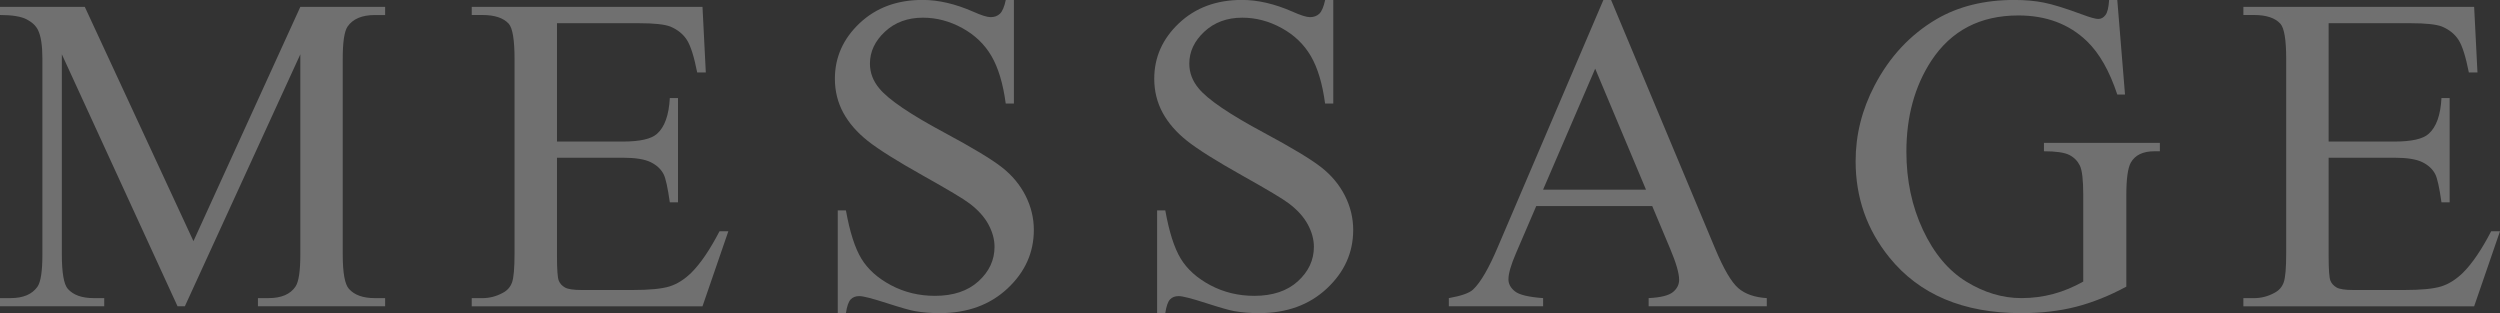
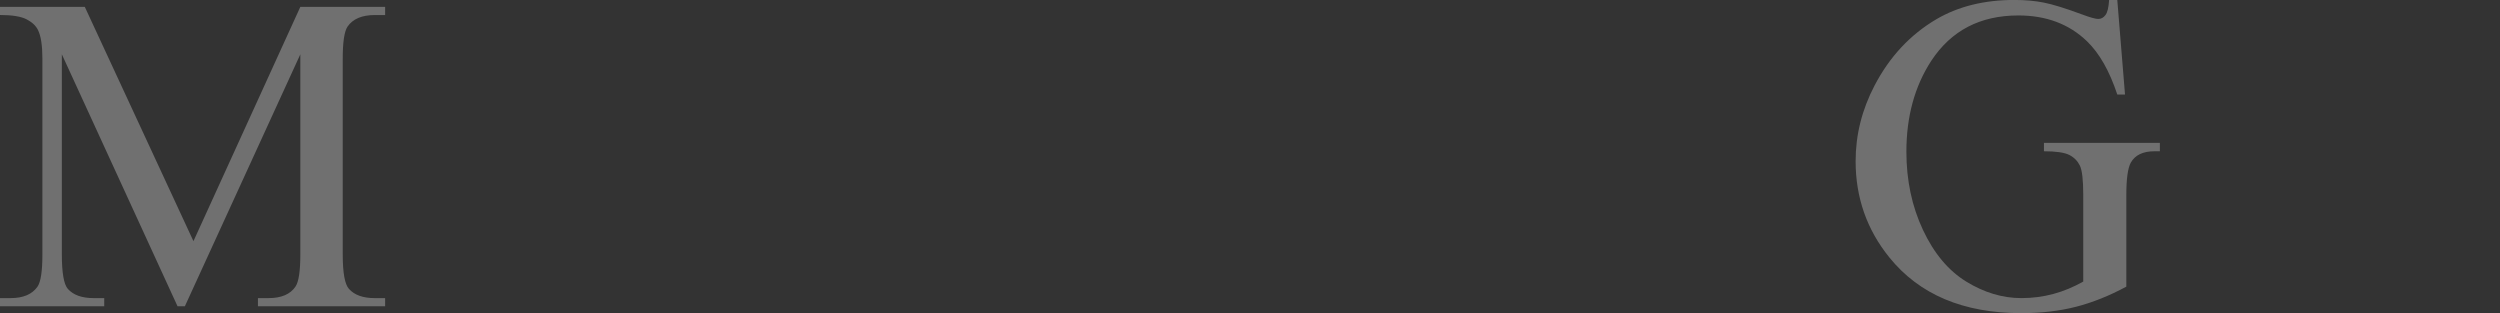
<svg xmlns="http://www.w3.org/2000/svg" id="b" width="663.35" height="83.09" viewBox="0 0 663.35 83.09">
  <rect x="0" y="0" width="663.35" height="83.09" fill="#333333" stroke="none" />
  <defs>
    <style>.d{opacity:.3;}.e{fill:#fff;stroke-width:0px;}</style>
  </defs>
  <g id="c">
    <g class="d">
      <path class="e" d="M47.11,81.27L16.41,14.41v53.09c0,4.88.53,7.93,1.58,9.14,1.45,1.64,3.73,2.46,6.86,2.46h2.81v2.17H0v-2.17h2.81c3.36,0,5.74-1.02,7.15-3.05.86-1.25,1.29-4.1,1.29-8.55V15.59c0-3.52-.39-6.05-1.17-7.62-.55-1.13-1.55-2.08-3.02-2.84S3.24,3.98,0,3.98V1.82h22.5l28.83,62.17L79.69,1.82h22.5v2.17h-2.75c-3.4,0-5.8,1.02-7.21,3.05-.86,1.25-1.29,4.1-1.29,8.55v51.91c0,4.88.55,7.93,1.64,9.14,1.45,1.64,3.73,2.46,6.86,2.46h2.75v2.17h-33.75v-2.17h2.81c3.4,0,5.78-1.02,7.15-3.05.86-1.25,1.29-4.1,1.29-8.55V14.41l-30.64,66.86h-1.93Z" />
-       <path class="e" d="M147.79,6.15v31.41h17.46c4.53,0,7.56-.68,9.08-2.05,2.03-1.8,3.16-4.96,3.4-9.49h2.17v27.66h-2.17c-.55-3.87-1.09-6.35-1.64-7.44-.7-1.37-1.86-2.44-3.46-3.22-1.6-.78-4.06-1.17-7.38-1.17h-17.46v26.19c0,3.52.16,5.65.47,6.42s.86,1.37,1.64,1.82c.78.45,2.27.67,4.45.67h13.48c4.49,0,7.75-.31,9.79-.94,2.03-.62,3.98-1.85,5.86-3.69,2.42-2.42,4.9-6.07,7.44-10.96h2.34l-6.86,19.92h-61.23v-2.17h2.81c1.88,0,3.65-.45,5.33-1.35,1.25-.62,2.1-1.56,2.55-2.81.45-1.25.67-3.81.67-7.68V15.64c0-5.04-.51-8.14-1.52-9.32-1.41-1.56-3.75-2.34-7.03-2.34h-2.81V1.82h61.23l.88,17.4h-2.29c-.82-4.18-1.73-7.05-2.72-8.61-1-1.56-2.47-2.75-4.42-3.57-1.56-.59-4.32-.88-8.26-.88h-21.8Z" />
-       <path class="e" d="M269.03,0v27.48h-2.17c-.7-5.27-1.96-9.47-3.78-12.6-1.82-3.12-4.4-5.6-7.76-7.44-3.36-1.84-6.84-2.75-10.43-2.75-4.06,0-7.42,1.24-10.08,3.72-2.66,2.48-3.98,5.3-3.98,8.47,0,2.42.84,4.63,2.52,6.62,2.42,2.93,8.18,6.84,17.29,11.72,7.42,3.98,12.49,7.04,15.21,9.17,2.71,2.13,4.8,4.64,6.27,7.53,1.46,2.89,2.2,5.92,2.2,9.08,0,6.02-2.33,11.2-7,15.56-4.67,4.36-10.67,6.53-18.02,6.53-2.3,0-4.47-.18-6.5-.53-1.21-.2-3.72-.91-7.53-2.14s-6.22-1.85-7.24-1.85-1.75.29-2.31.88-.99,1.8-1.26,3.63h-2.17v-27.25h2.17c1.02,5.7,2.38,9.97,4.1,12.8,1.72,2.83,4.35,5.19,7.88,7.06s7.41,2.81,11.63,2.81c4.88,0,8.74-1.29,11.57-3.87s4.25-5.62,4.25-9.14c0-1.95-.54-3.93-1.61-5.92s-2.74-3.85-5.01-5.57c-1.52-1.17-5.68-3.66-12.48-7.47s-11.63-6.85-14.5-9.11c-2.87-2.27-5.05-4.77-6.53-7.5-1.48-2.73-2.23-5.74-2.23-9.02,0-5.7,2.19-10.61,6.56-14.74,4.38-4.12,9.94-6.18,16.7-6.18,4.22,0,8.69,1.04,13.42,3.11,2.19.98,3.73,1.46,4.63,1.46,1.02,0,1.85-.3,2.49-.91.64-.61,1.16-1.83,1.55-3.66h2.17Z" />
-       <path class="e" d="M353.77,0v27.48h-2.17c-.7-5.27-1.96-9.47-3.78-12.6-1.82-3.12-4.4-5.6-7.76-7.44-3.36-1.84-6.84-2.75-10.43-2.75-4.06,0-7.42,1.24-10.08,3.72-2.66,2.48-3.98,5.3-3.98,8.47,0,2.42.84,4.63,2.52,6.62,2.42,2.93,8.18,6.84,17.29,11.72,7.42,3.98,12.49,7.04,15.21,9.17,2.71,2.13,4.8,4.64,6.27,7.53,1.46,2.89,2.2,5.92,2.2,9.08,0,6.02-2.33,11.2-7,15.56-4.67,4.36-10.67,6.53-18.02,6.53-2.3,0-4.47-.18-6.5-.53-1.21-.2-3.72-.91-7.53-2.14s-6.22-1.85-7.24-1.85-1.75.29-2.31.88-.99,1.8-1.26,3.63h-2.17v-27.25h2.17c1.02,5.7,2.38,9.97,4.1,12.8,1.72,2.83,4.35,5.19,7.88,7.06s7.41,2.81,11.63,2.81c4.88,0,8.74-1.29,11.57-3.87s4.25-5.62,4.25-9.14c0-1.95-.54-3.93-1.61-5.92s-2.74-3.85-5.01-5.57c-1.52-1.17-5.68-3.66-12.48-7.47s-11.63-6.85-14.5-9.11c-2.87-2.27-5.05-4.77-6.53-7.5-1.48-2.73-2.23-5.74-2.23-9.02,0-5.7,2.19-10.61,6.56-14.74,4.38-4.12,9.94-6.18,16.7-6.18,4.22,0,8.69,1.04,13.42,3.11,2.19.98,3.73,1.46,4.63,1.46,1.02,0,1.85-.3,2.49-.91.64-.61,1.16-1.83,1.55-3.66h2.17Z" />
-       <path class="e" d="M438.39,54.67h-30.76l-5.39,12.54c-1.33,3.09-1.99,5.39-1.99,6.91,0,1.21.58,2.28,1.73,3.19,1.15.92,3.64,1.51,7.47,1.79v2.17h-25.02v-2.17c3.32-.59,5.47-1.35,6.45-2.29,1.99-1.88,4.2-5.68,6.62-11.43L425.44,0h2.05l27.66,66.09c2.23,5.31,4.25,8.76,6.06,10.34s4.35,2.47,7.59,2.67v2.17h-31.35v-2.17c3.16-.16,5.3-.68,6.42-1.58,1.11-.9,1.67-1.99,1.67-3.28,0-1.72-.78-4.43-2.34-8.14l-4.8-11.43ZM436.75,50.33l-13.48-32.11-13.83,32.11h27.3Z" />
      <path class="e" d="M561.8,0l2.05,25.08h-2.05c-2.07-6.25-4.75-10.96-8.03-14.12-4.73-4.57-10.8-6.86-18.22-6.86-10.12,0-17.81,4-23.09,12.01-4.41,6.76-6.62,14.8-6.62,24.14,0,7.58,1.46,14.49,4.39,20.74,2.93,6.25,6.77,10.83,11.51,13.74,4.75,2.91,9.62,4.37,14.62,4.37,2.93,0,5.76-.37,8.5-1.11,2.73-.74,5.37-1.84,7.91-3.28v-22.97c0-3.98-.3-6.59-.91-7.82s-1.54-2.17-2.81-2.81-3.51-.97-6.71-.97v-2.23h30.76v2.23h-1.46c-3.05,0-5.14,1.02-6.27,3.05-.78,1.45-1.17,4.3-1.17,8.55v24.32c-4.49,2.42-8.93,4.2-13.3,5.33-4.38,1.13-9.24,1.7-14.59,1.7-15.35,0-27.01-4.92-34.98-14.77-5.98-7.38-8.96-15.9-8.96-25.55,0-6.99,1.68-13.69,5.04-20.1,3.98-7.62,9.45-13.48,16.41-17.58,5.82-3.4,12.7-5.1,20.62-5.1,2.89,0,5.52.23,7.88.7s5.71,1.5,10.05,3.11c2.19.82,3.65,1.23,4.39,1.23s1.38-.34,1.9-1.03c.53-.68.85-2.02.97-4.01h2.17Z" />
-       <path class="e" d="M617.88,6.15v31.41h17.46c4.53,0,7.56-.68,9.08-2.05,2.03-1.8,3.16-4.96,3.4-9.49h2.17v27.66h-2.17c-.55-3.87-1.09-6.35-1.64-7.44-.7-1.37-1.86-2.44-3.46-3.22-1.6-.78-4.06-1.17-7.38-1.17h-17.46v26.19c0,3.52.16,5.65.47,6.42s.86,1.37,1.64,1.82c.78.45,2.27.67,4.45.67h13.48c4.49,0,7.75-.31,9.79-.94,2.03-.62,3.98-1.85,5.86-3.69,2.42-2.42,4.9-6.07,7.44-10.96h2.34l-6.86,19.92h-61.23v-2.17h2.81c1.88,0,3.65-.45,5.33-1.35,1.25-.62,2.1-1.56,2.55-2.81.45-1.25.67-3.81.67-7.68V15.64c0-5.04-.51-8.14-1.52-9.32-1.41-1.56-3.75-2.34-7.03-2.34h-2.81V1.82h61.23l.88,17.4h-2.29c-.82-4.18-1.73-7.05-2.72-8.61-1-1.56-2.47-2.75-4.42-3.57-1.56-.59-4.32-.88-8.26-.88h-21.8Z" />
    </g>
  </g>
</svg>